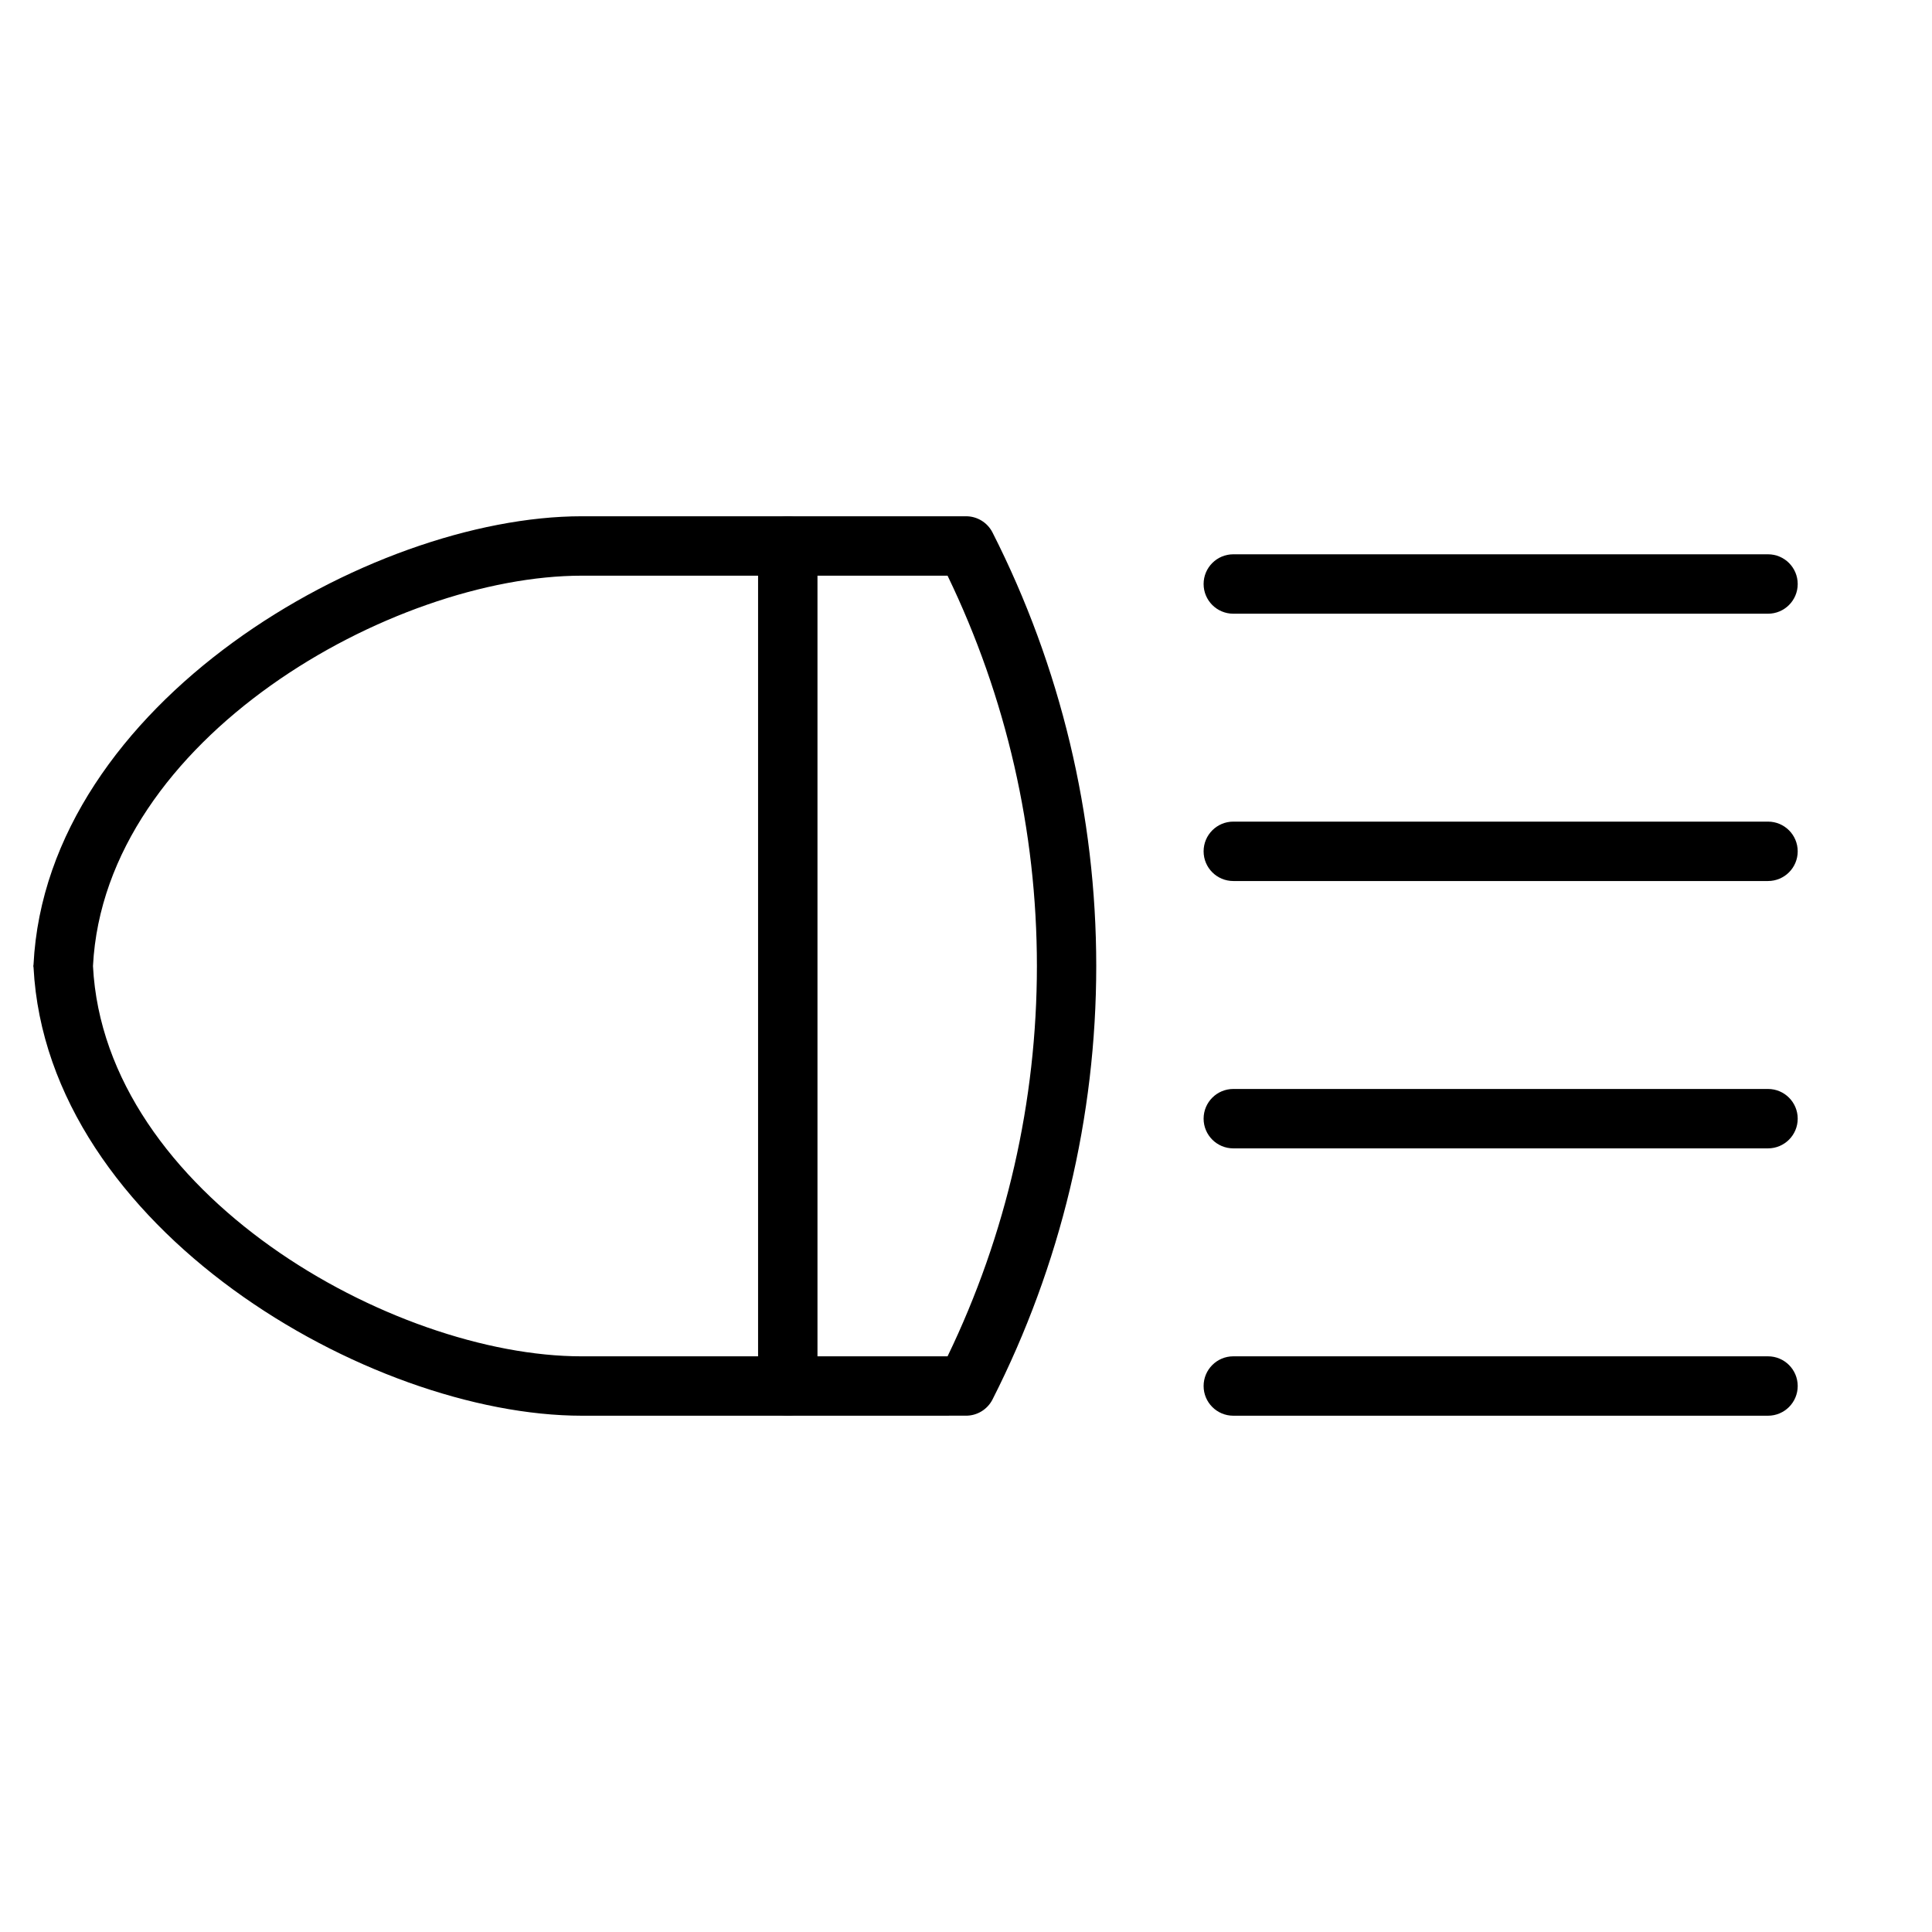
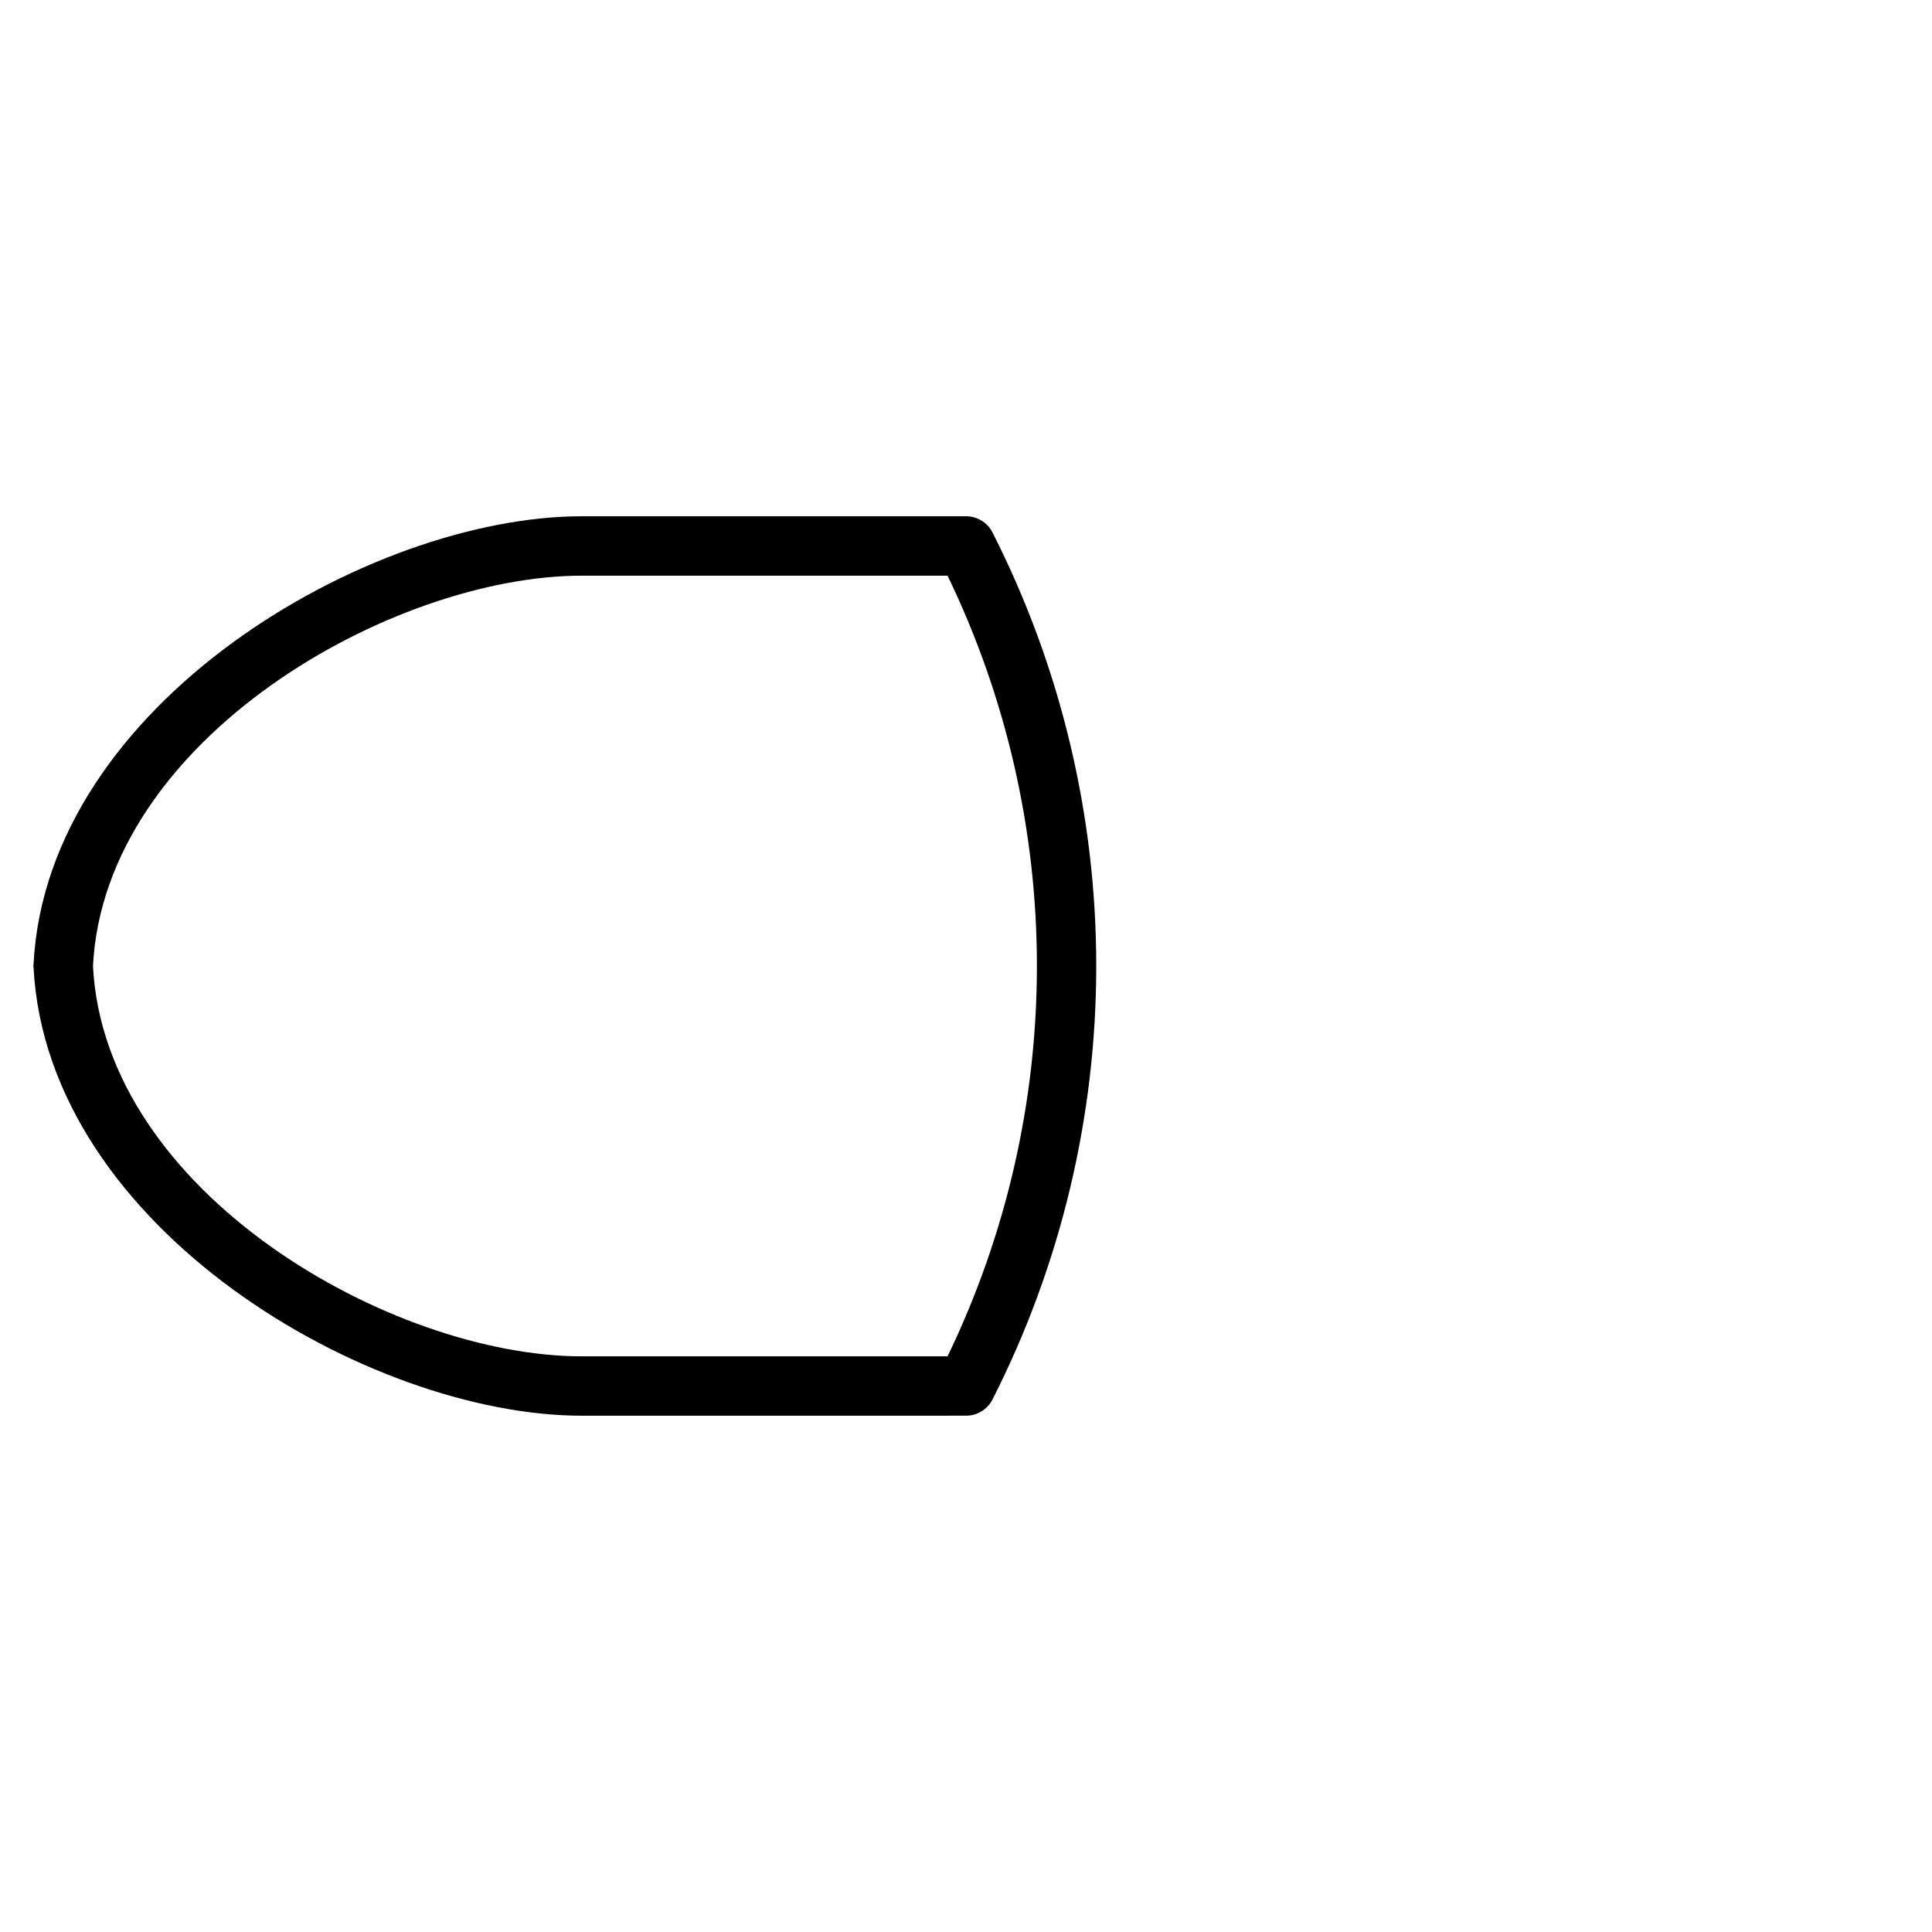
<svg xmlns="http://www.w3.org/2000/svg" fill="#000000" width="800px" height="800px" version="1.1" viewBox="144 144 512 512">
  <g>
    <path d="m298.21 519.18c-56.363 0-141.7-49.594-145.32-118.79h-0.004c-0.078-0.254-0.078-0.527 0-0.785 3.465-69.195 88.953-118.79 145.32-118.79h101.79c2.945-0.008 5.648 1.633 7.004 4.25 18.09 35.613 27.516 74.988 27.516 114.93 0 39.941-9.426 79.32-27.516 114.93-1.355 2.617-4.059 4.258-7.004 4.25zm-129.57-119.18c3.07 60.297 79.348 103.44 129.49 103.44h96.984c15.582-32.258 23.676-67.617 23.676-103.44 0-35.824-8.094-71.184-23.676-103.44h-96.902c-50.227 0-126.5 43.141-129.57 103.44z" />
-     <path d="m612.54 519.18h-141.7c-4.348 0-7.871-3.523-7.871-7.871s3.523-7.871 7.871-7.871h141.7c4.348 0 7.871 3.523 7.871 7.871s-3.523 7.871-7.871 7.871z" />
-     <path d="m612.54 448.33h-141.7c-4.348 0-7.871-3.523-7.871-7.871 0-4.348 3.523-7.871 7.871-7.871h141.7c4.348 0 7.871 3.523 7.871 7.871 0 4.348-3.523 7.871-7.871 7.871z" />
-     <path d="m612.54 377.48h-141.7c-4.348 0-7.871-3.523-7.871-7.871 0-4.348 3.523-7.871 7.871-7.871h141.7c4.348 0 7.871 3.523 7.871 7.871 0 4.348-3.523 7.871-7.871 7.871z" />
-     <path d="m612.54 306.64h-141.7c-4.348 0-7.871-3.523-7.871-7.871s3.523-7.875 7.871-7.875h141.7c4.348 0 7.871 3.527 7.871 7.875s-3.523 7.871-7.871 7.871z" />
-     <path d="m352.77 519.18c-4.348 0-7.871-3.523-7.871-7.871v-222.62c0-4.348 3.523-7.871 7.871-7.871s7.871 3.523 7.871 7.871v222.62c0 2.09-0.828 4.09-2.305 5.566-1.477 1.477-3.477 2.305-5.566 2.305z" />
  </g>
</svg>